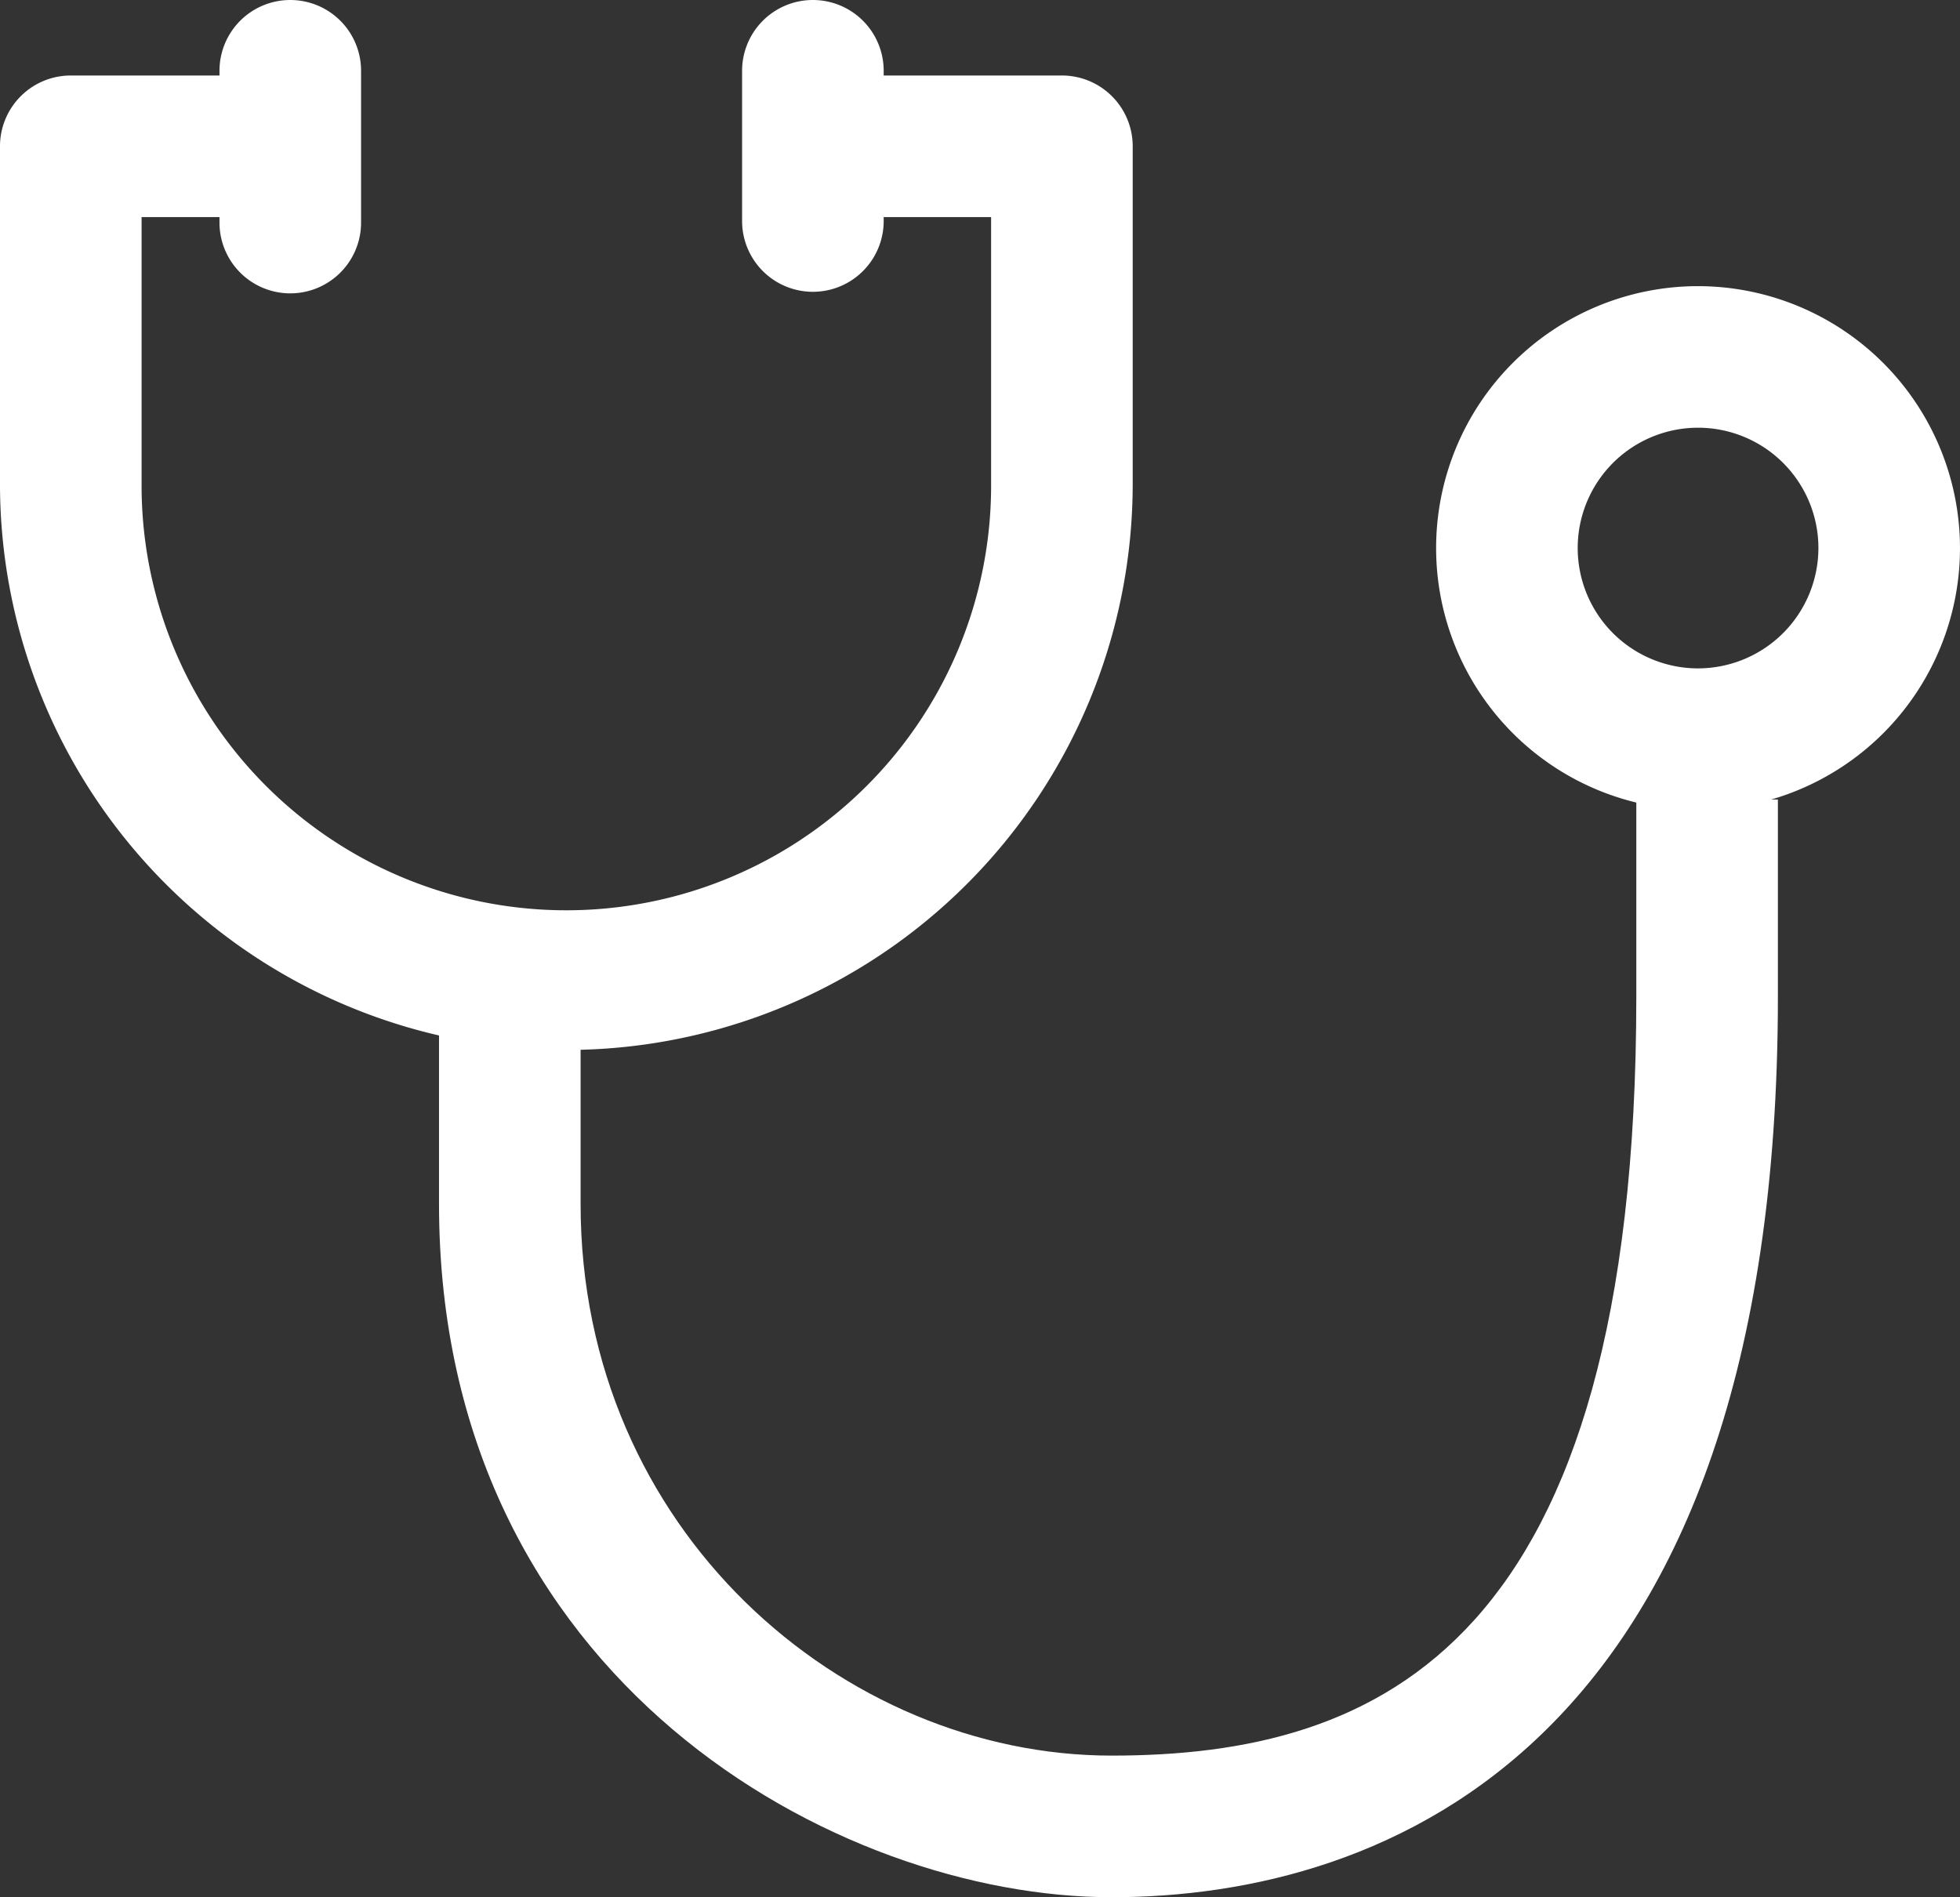
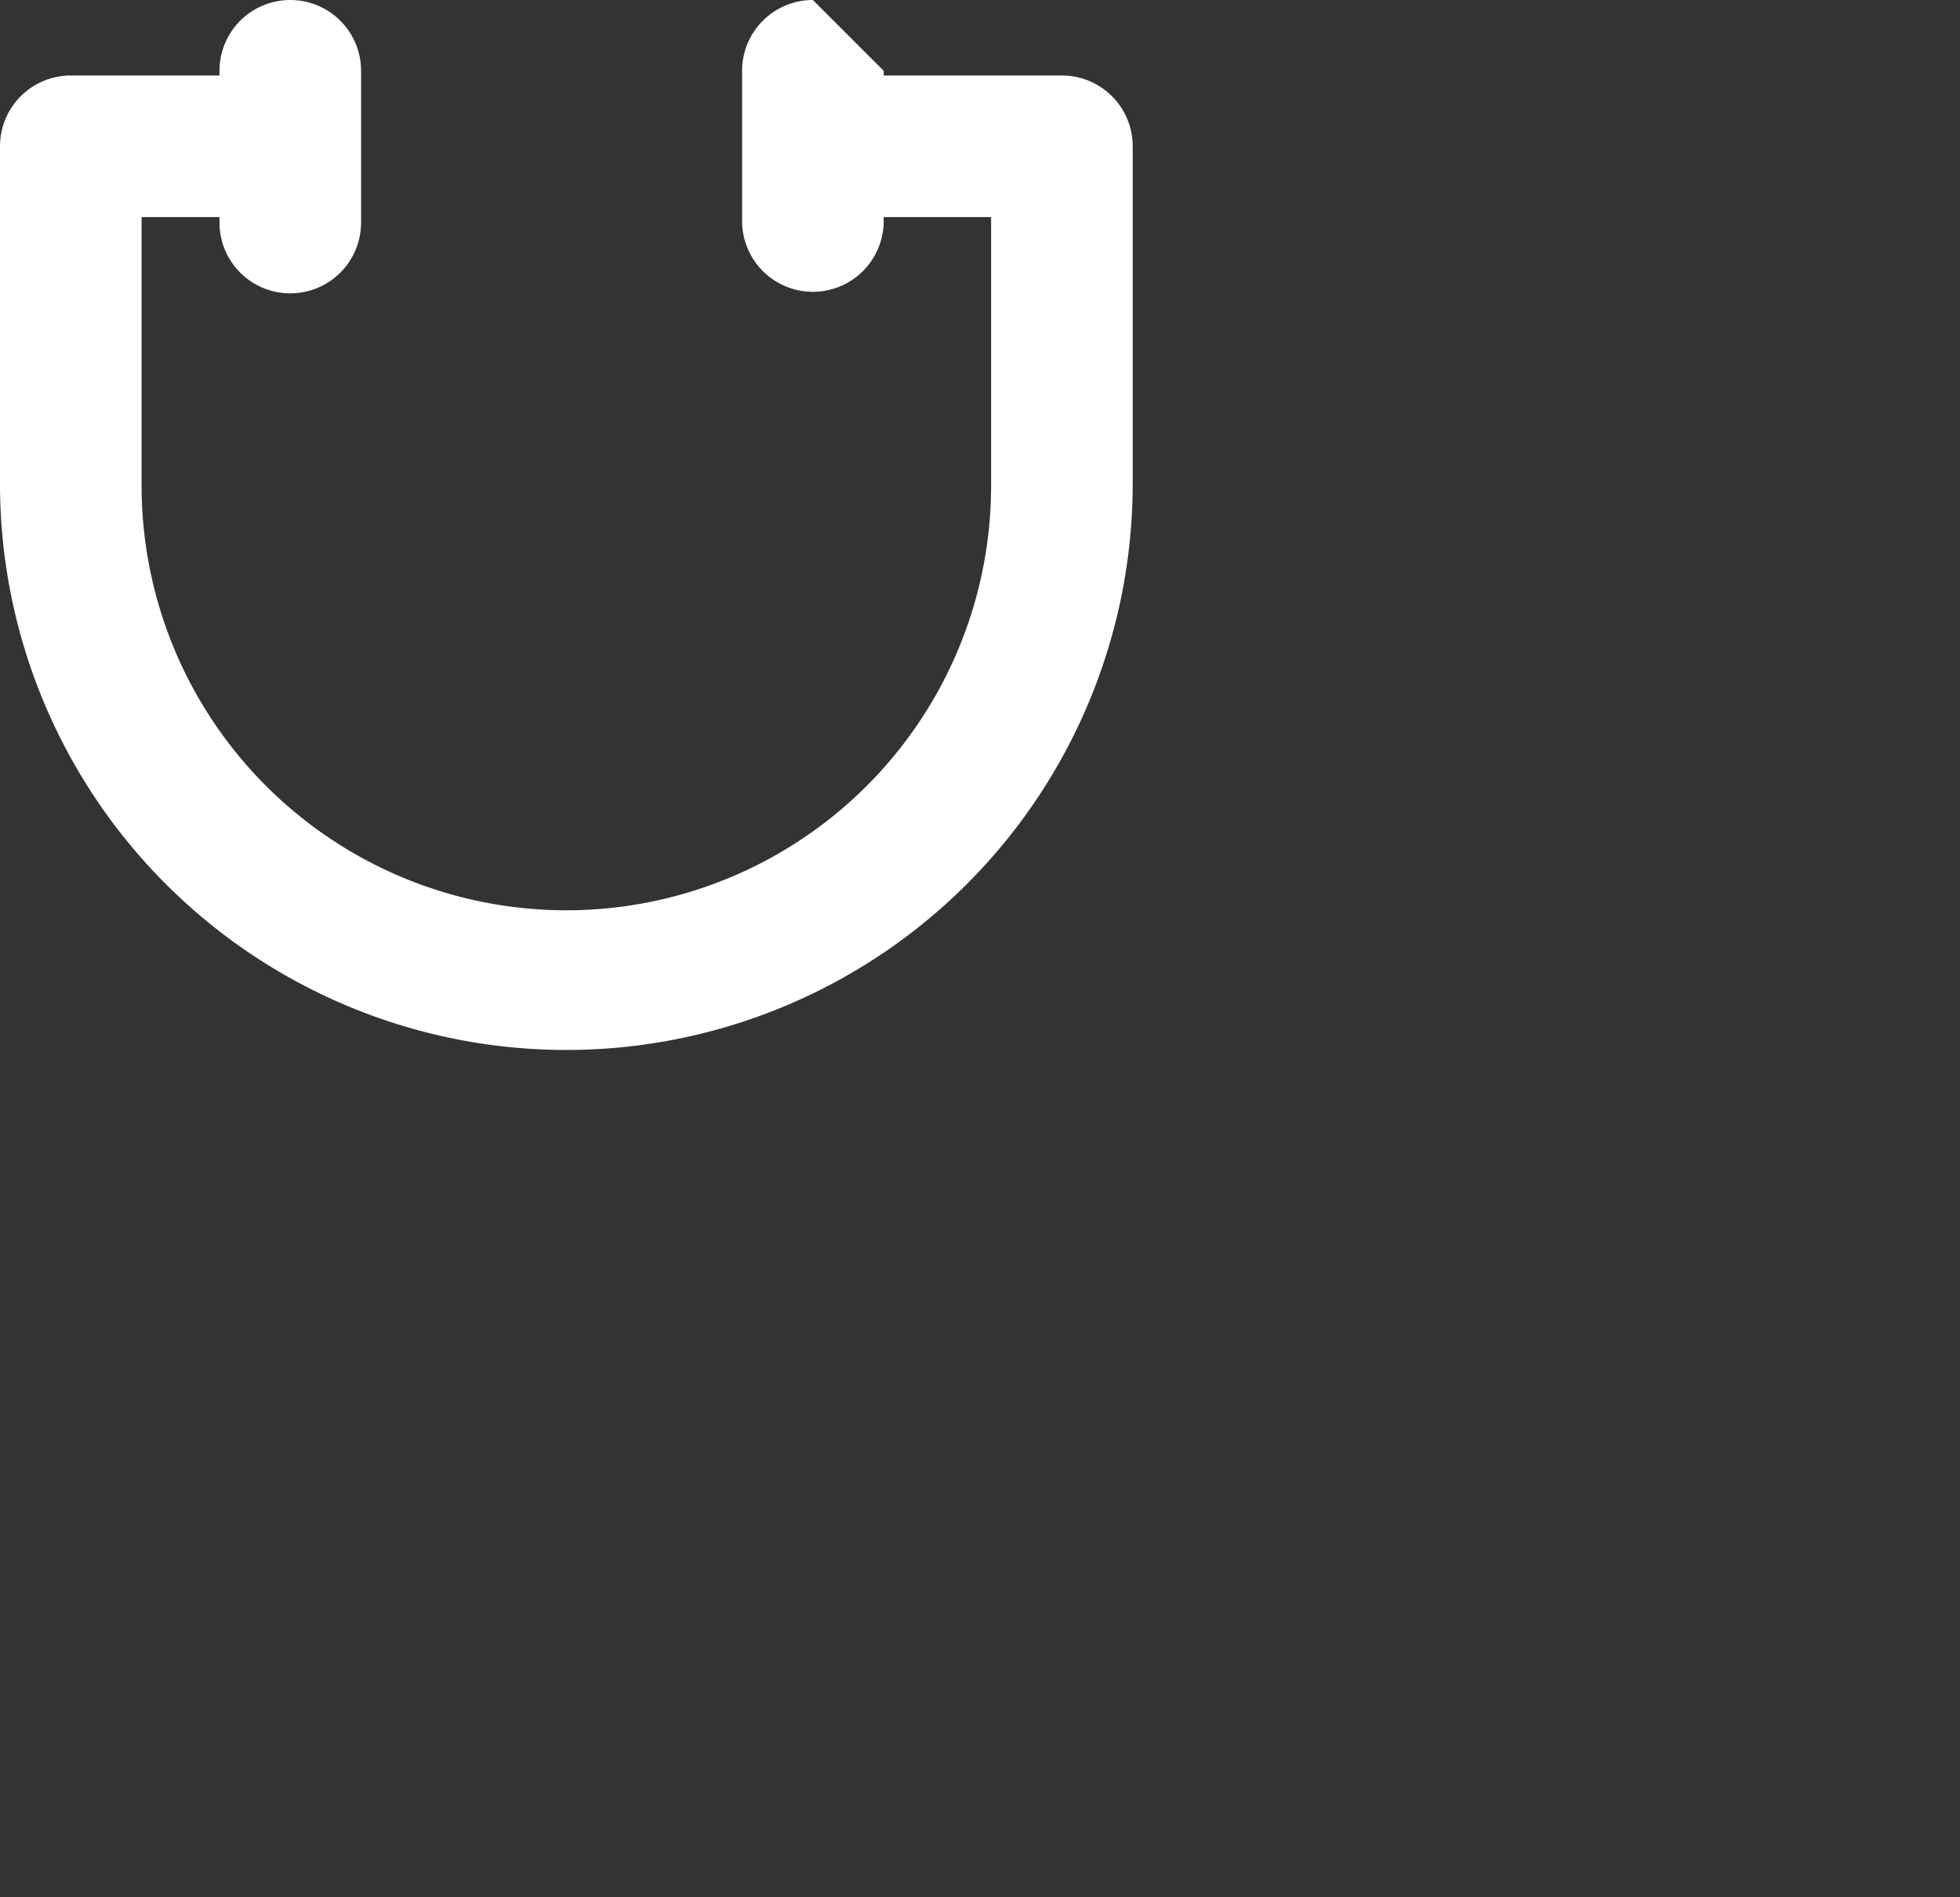
<svg xmlns="http://www.w3.org/2000/svg" width="228.927" height="221.621" viewBox="0 0 228.927 221.621">
  <rect x="0" y="0" width="228.927" height="221.621" fill="#333333" stroke="none" />
  <g id="doctor_3_" data-name="doctor (3)" transform="translate(-35.501)">
    <g id="Group_281" data-name="Group 281" transform="translate(35.501 8.82)">
      <g id="Group_280" data-name="Group 280" transform="translate(0)">
        <path id="Path_398" data-name="Path 398" d="M159.531,19.932h-26.46V36.469h18.191V67.614a49.612,49.612,0,1,1-99.223,0V36.469h17.64V19.932H43.77A8.268,8.268,0,0,0,35.5,28.2V67.615a66.149,66.149,0,1,0,132.3,0V28.2A8.268,8.268,0,0,0,159.531,19.932Z" transform="translate(-35.501 -19.932)" fill="#fff" />
      </g>
    </g>
    <g id="Group_283" data-name="Group 283" transform="translate(86.778 93.396)">
      <g id="Group_282" data-name="Group 282" transform="translate(0 0)">
-         <path id="Path_399" data-name="Path 399" d="M304.277,257.642v23.039c0,75.876-29.954,88.649-61.288,88.649s-62.018-26.3-62.018-64.437V272.2H164.434v32.7c0,55.735,46.638,80.973,78.555,80.973s77.825-17.431,77.825-105.186V257.642Z" transform="translate(-164.434 -257.642)" fill="#fff" />
-       </g>
+         </g>
    </g>
    <g id="Group_285" data-name="Group 285" transform="translate(203.236 33.427)">
      <g id="Group_284" data-name="Group 284">
-         <path id="Path_400" data-name="Path 400" d="M368.813,171.912a30.594,30.594,0,1,0,30.594,30.594A30.628,30.628,0,0,0,368.813,171.912Zm0,44.651a14.057,14.057,0,1,1,14.057-14.057A14.074,14.074,0,0,1,368.81,216.563Z" transform="translate(-338.216 -171.912)" fill="#fff" />
-       </g>
+         </g>
    </g>
    <g id="Group_287" data-name="Group 287" transform="translate(61.134)">
      <g id="Group_286" data-name="Group 286">
        <path id="Path_401" data-name="Path 401" d="M101.7,0a8.268,8.268,0,0,0-8.269,8.269v17.64a8.269,8.269,0,1,0,16.537,0V8.269A8.268,8.268,0,0,0,101.7,0Z" transform="translate(-93.428)" fill="#fff" />
      </g>
    </g>
    <g id="Group_289" data-name="Group 289" transform="translate(122.181)">
      <g id="Group_288" data-name="Group 288">
-         <path id="Path_402" data-name="Path 402" d="M246.2,0a8.268,8.268,0,0,0-8.269,8.269v17.64a8.269,8.269,0,0,0,16.537,0V8.269A8.268,8.268,0,0,0,246.2,0Z" transform="translate(-237.934)" fill="#fff" />
+         <path id="Path_402" data-name="Path 402" d="M246.2,0a8.268,8.268,0,0,0-8.269,8.269v17.64a8.269,8.269,0,0,0,16.537,0V8.269Z" transform="translate(-237.934)" fill="#fff" />
      </g>
    </g>
  </g>
</svg>